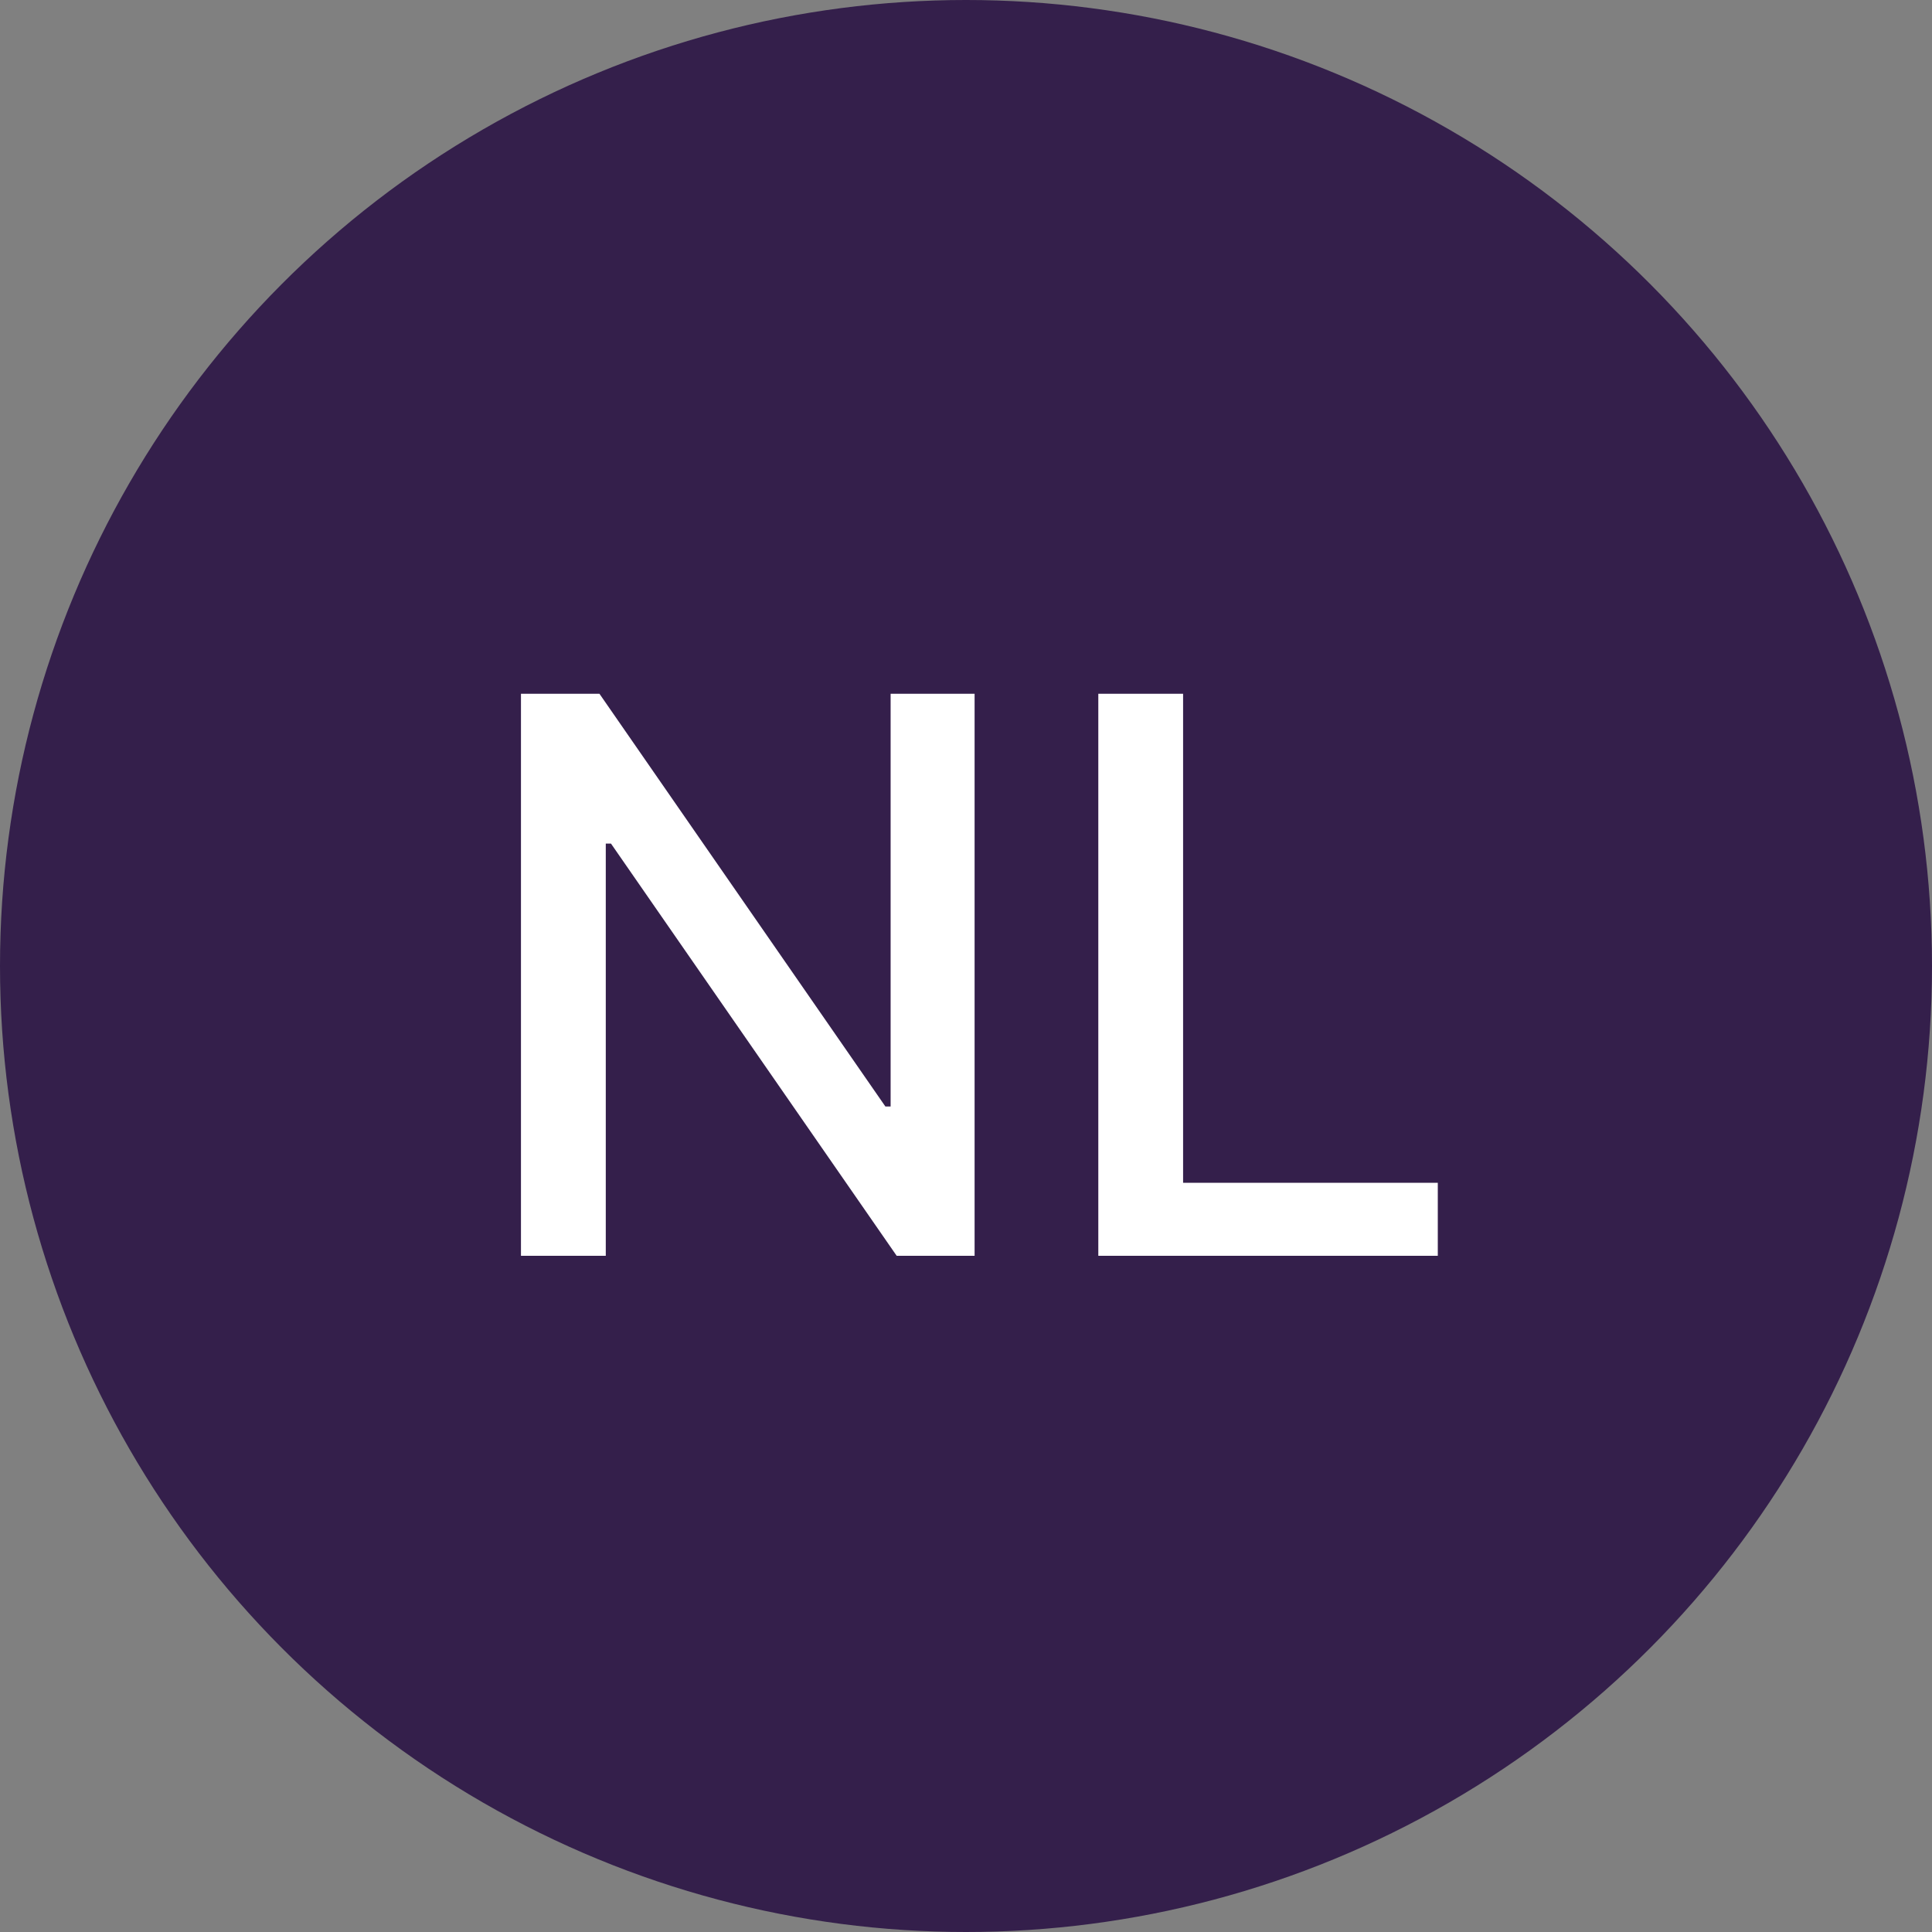
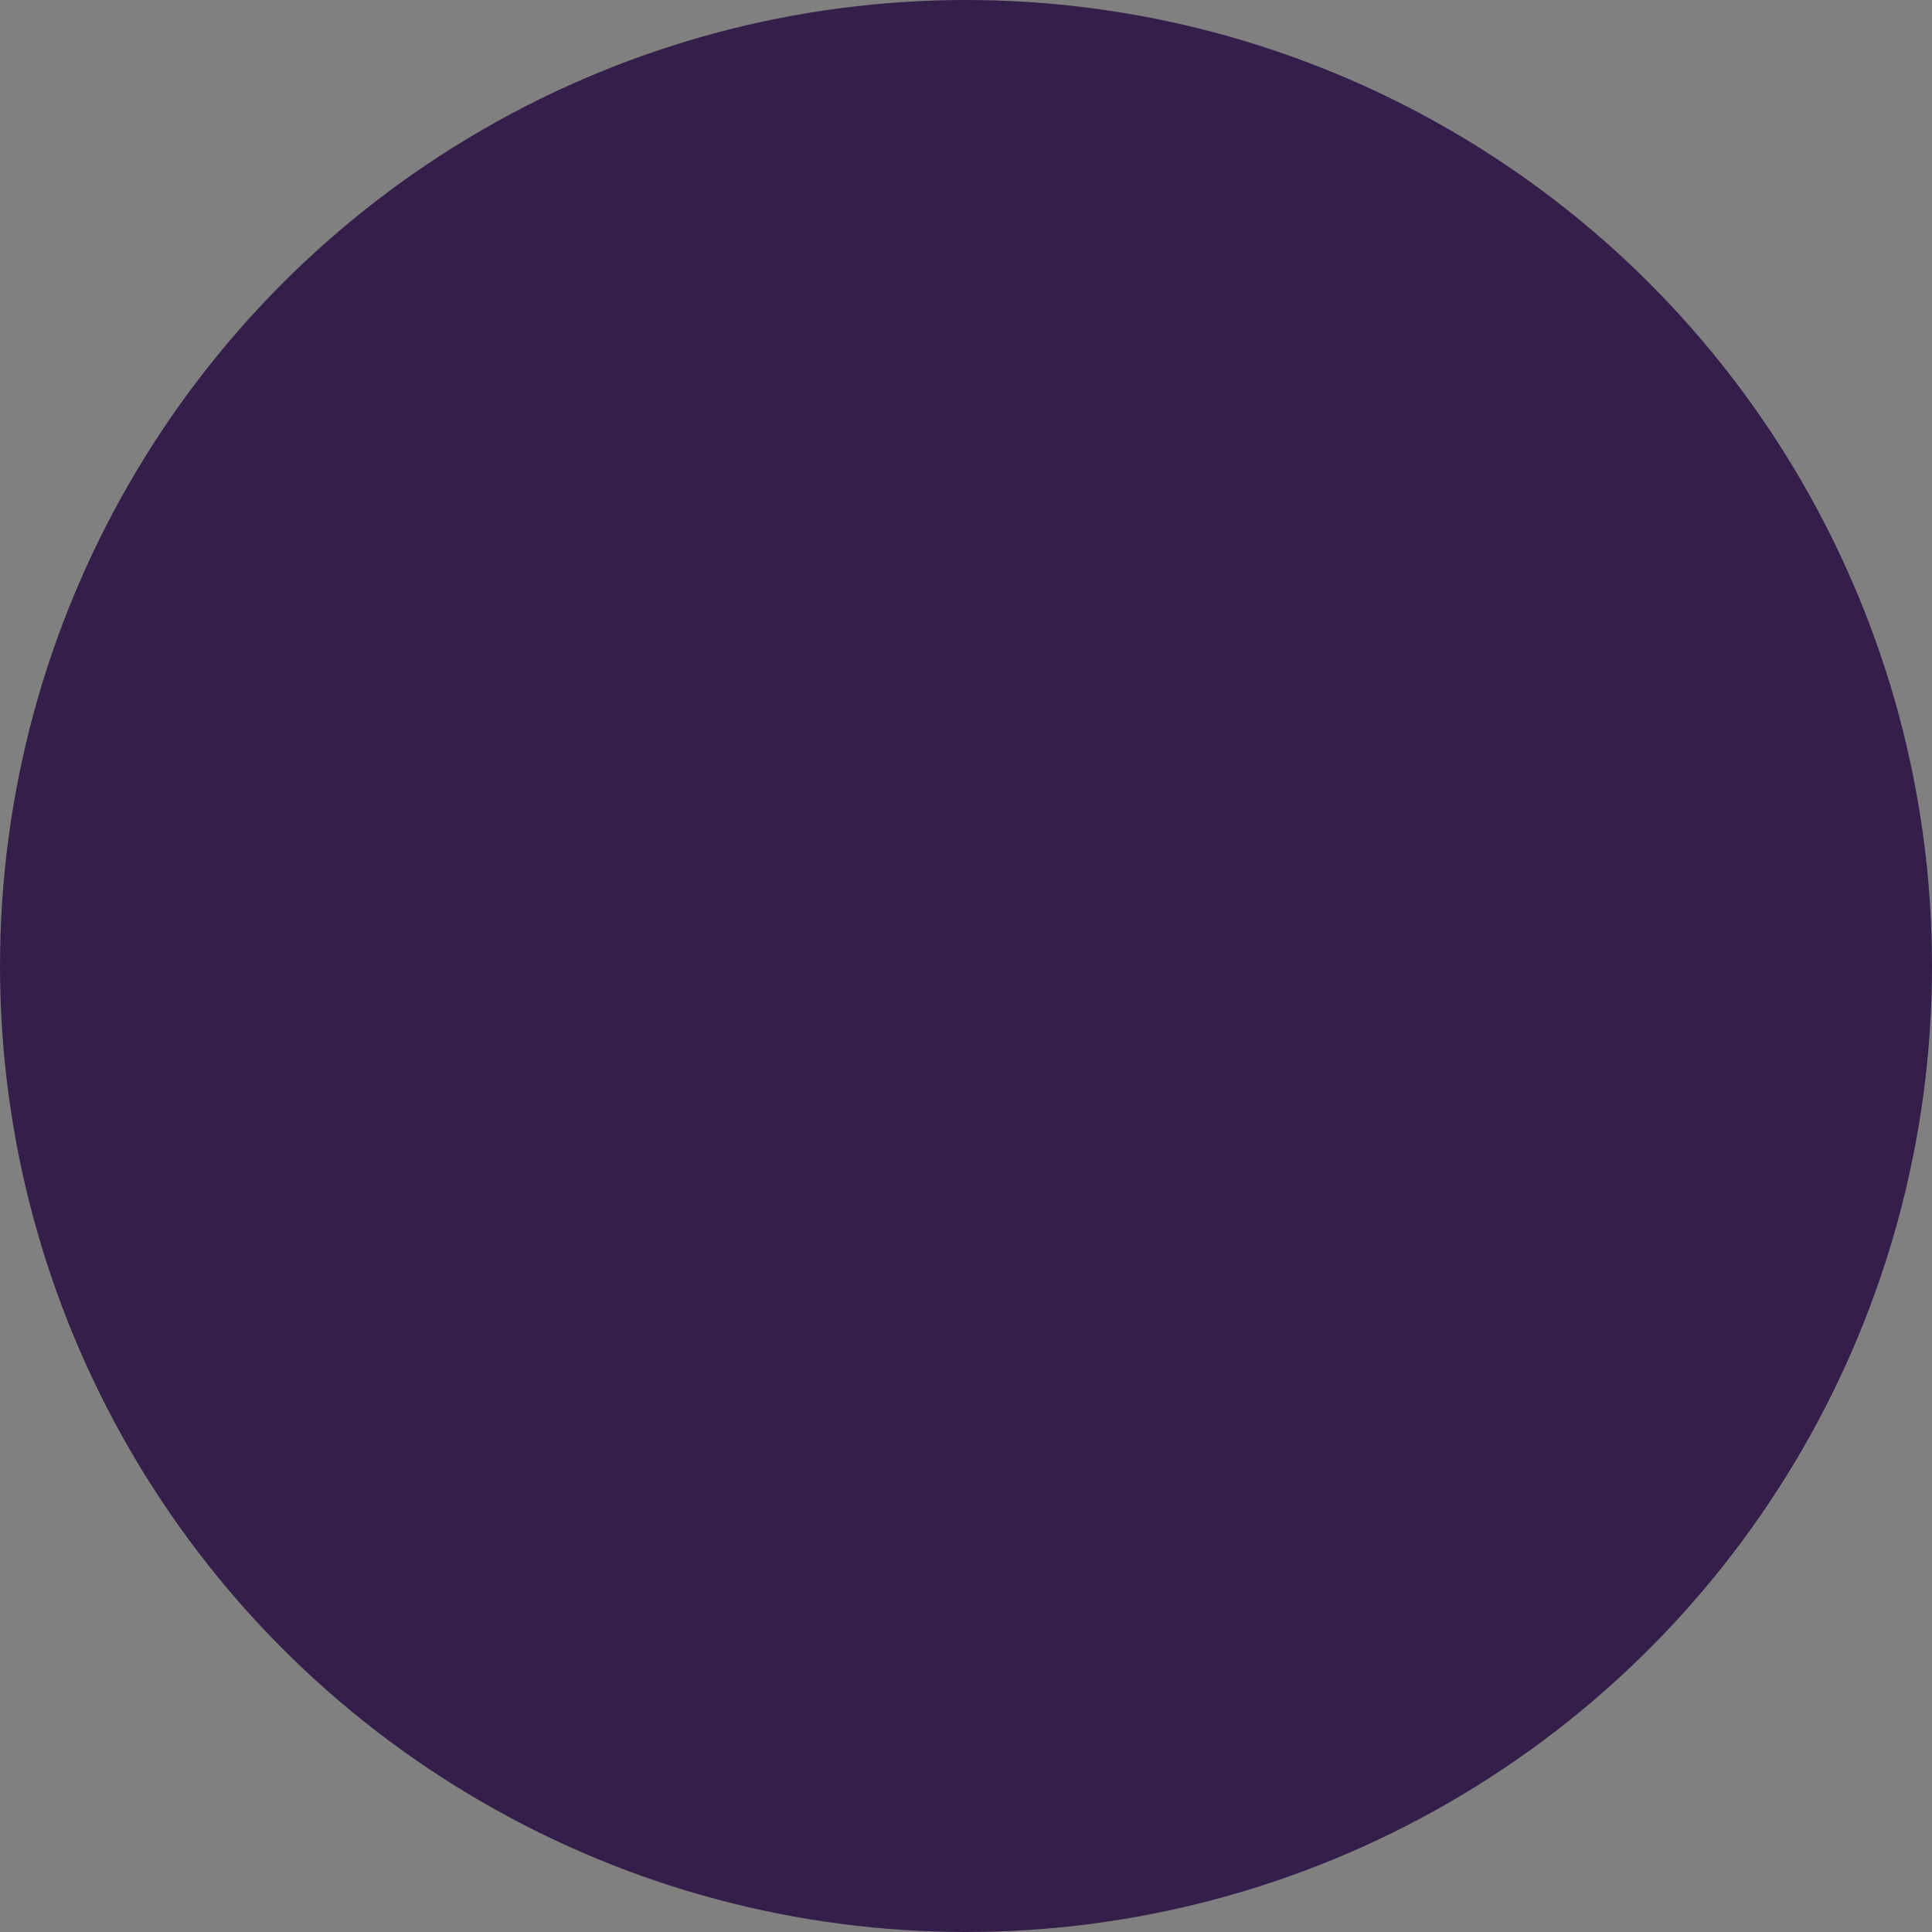
<svg xmlns="http://www.w3.org/2000/svg" width="60" height="60" viewBox="0 0 60 60" fill="none">
  <rect x="0" y="0" width="60" height="60" fill="#808080" stroke="none" />
  <circle cx="30" cy="30" r="30" fill="#341F4B" />
-   <path d="M30.267 21.546V39H27.847L18.975 26.199H18.813V39H16.179V21.546H18.617L27.497 34.364H27.659V21.546H30.267ZM34.109 39V21.546H36.742V36.733H44.652V39H34.109Z" fill="white" />
</svg>